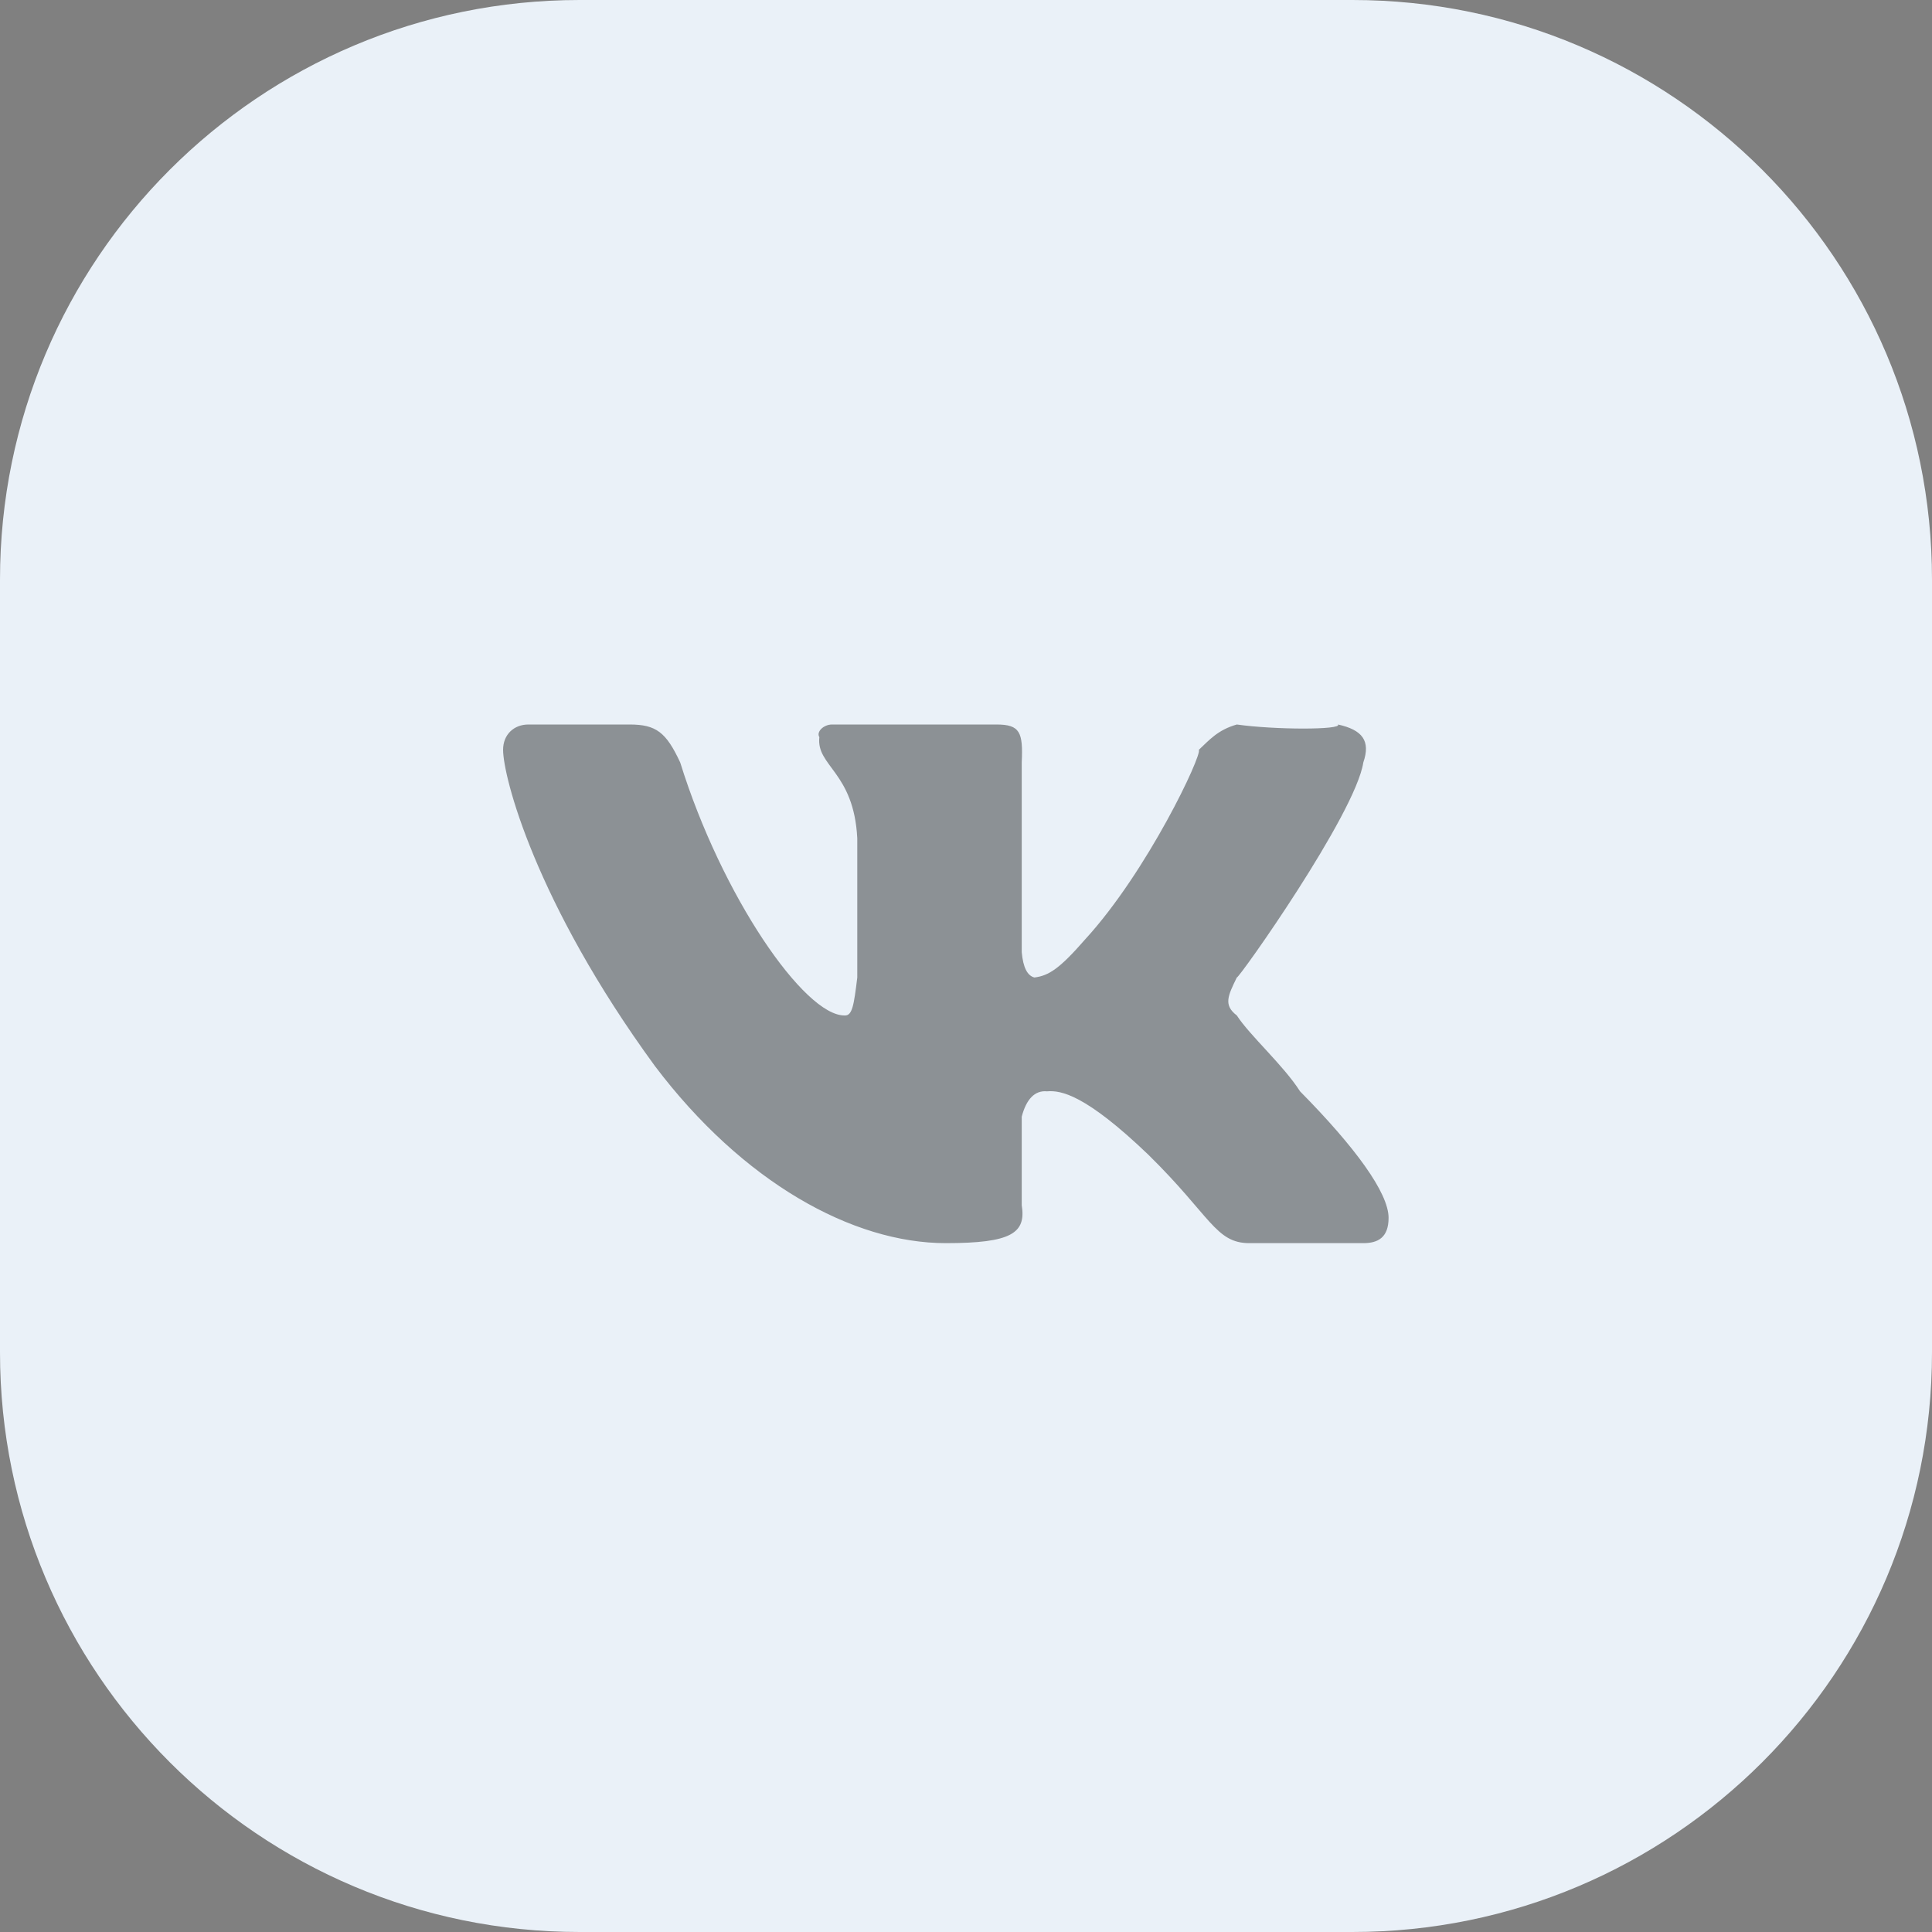
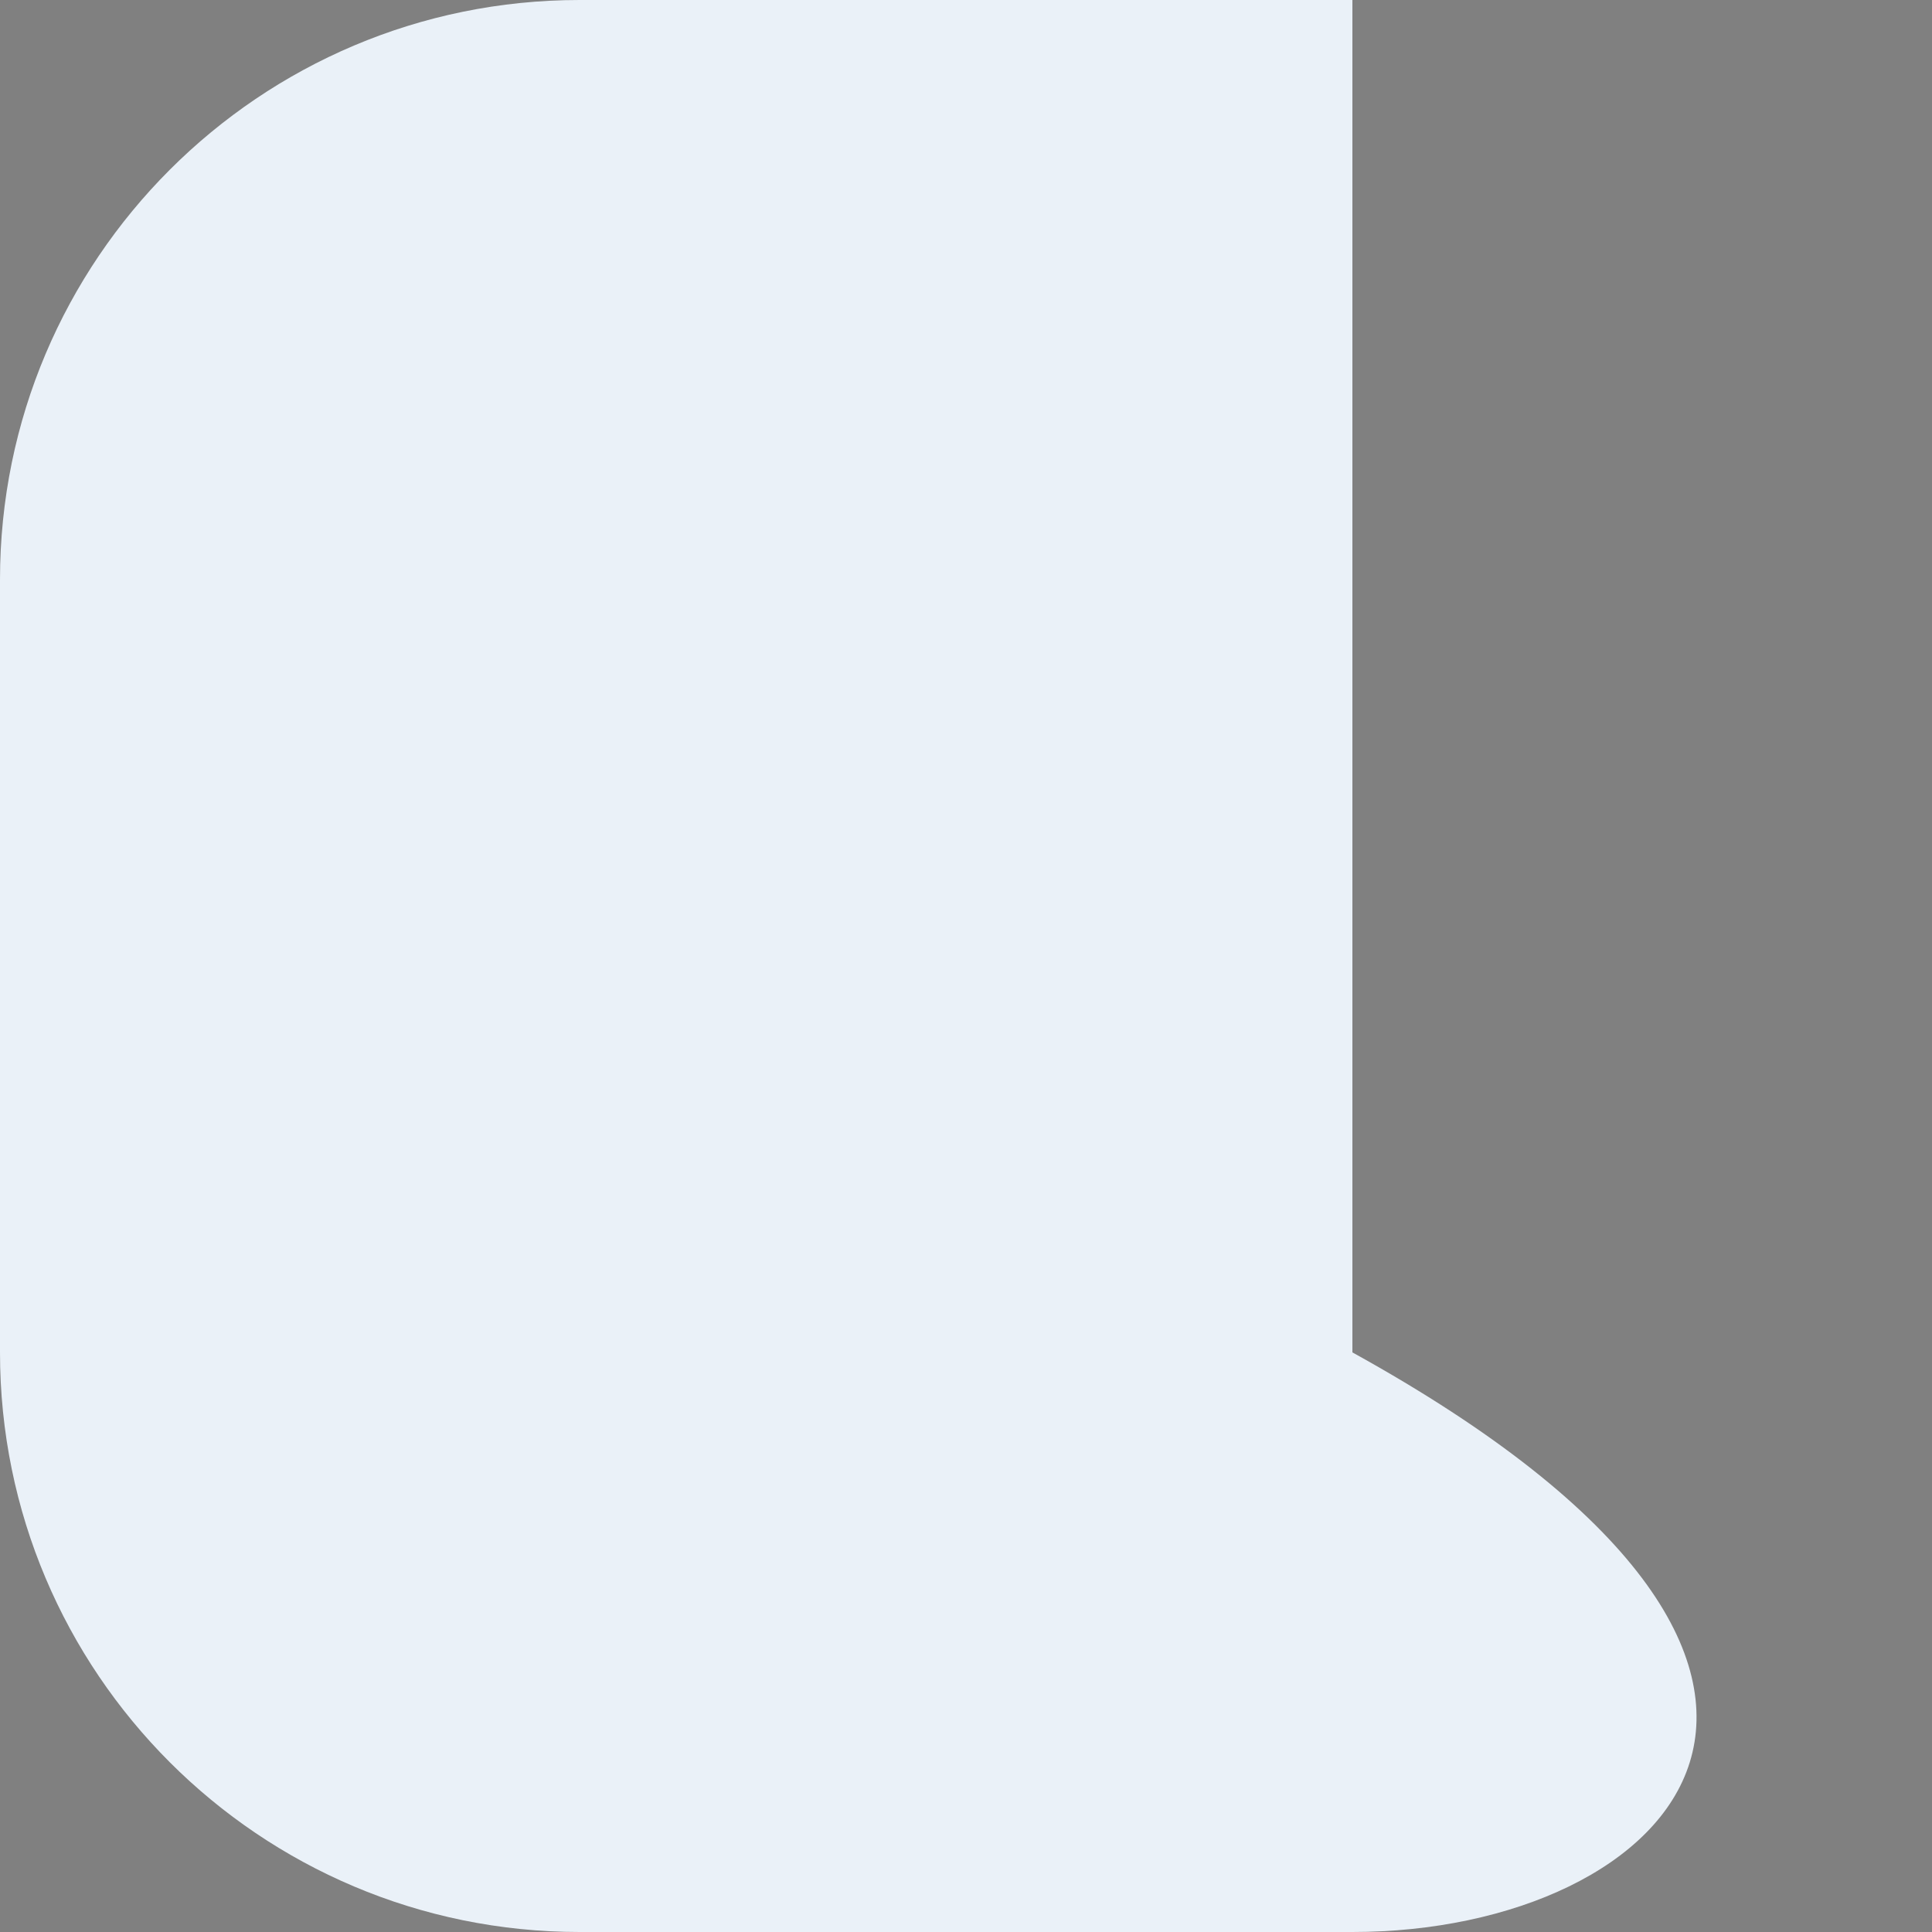
<svg xmlns="http://www.w3.org/2000/svg" width="40" height="40" viewBox="0 0 40 40" fill="none">
  <rect x="0" y="0" width="40" height="40" fill="#808080" stroke="none" />
-   <path d="M0 12C0 5.373 5.373 0 12 0H28C34.627 0 40 5.373 40 12V28C40 34.627 34.627 40 28 40H12C5.373 40 0 34.627 0 28V12Z" fill="#EAF1F8" />
-   <path fill-rule="evenodd" clip-rule="evenodd" d="M25.607 20.238C25.646 20.265 28.061 16.856 28.226 15.786C28.381 15.336 28.206 15.112 27.702 15C27.79 15.112 26.398 15.112 25.607 15C25.214 15.112 25.038 15.32 24.821 15.524C24.894 15.624 23.761 18.039 22.464 19.452C21.94 20.053 21.715 20.201 21.416 20.238C21.273 20.201 21.183 20.037 21.154 19.714V15.786C21.183 15.16 21.119 15 20.63 15H17.226C17.055 15 16.895 15.149 16.964 15.262C16.895 15.864 17.679 15.98 17.749 17.357V20.238C17.679 20.809 17.647 21.033 17.487 21.024C16.655 21.033 14.943 18.553 14.083 15.786C13.792 15.16 13.584 15 13.035 15H10.94C10.64 15 10.416 15.208 10.416 15.524C10.416 16.072 11.072 18.665 13.559 22.071C15.375 24.474 17.647 25.738 19.583 25.738C20.942 25.738 21.247 25.53 21.154 24.952V23.119C21.247 22.762 21.422 22.57 21.678 22.595C21.966 22.57 22.475 22.662 23.773 23.905C25.07 25.178 25.166 25.738 25.868 25.738H28.226C28.525 25.738 28.749 25.626 28.749 25.214C28.749 24.698 28.061 23.754 26.916 22.595C26.574 22.057 25.87 21.433 25.607 21.024C25.326 20.809 25.422 20.617 25.607 20.238" fill="black" fill-opacity="0.4" />
+   <path d="M0 12C0 5.373 5.373 0 12 0H28V28C40 34.627 34.627 40 28 40H12C5.373 40 0 34.627 0 28V12Z" fill="#EAF1F8" />
</svg>